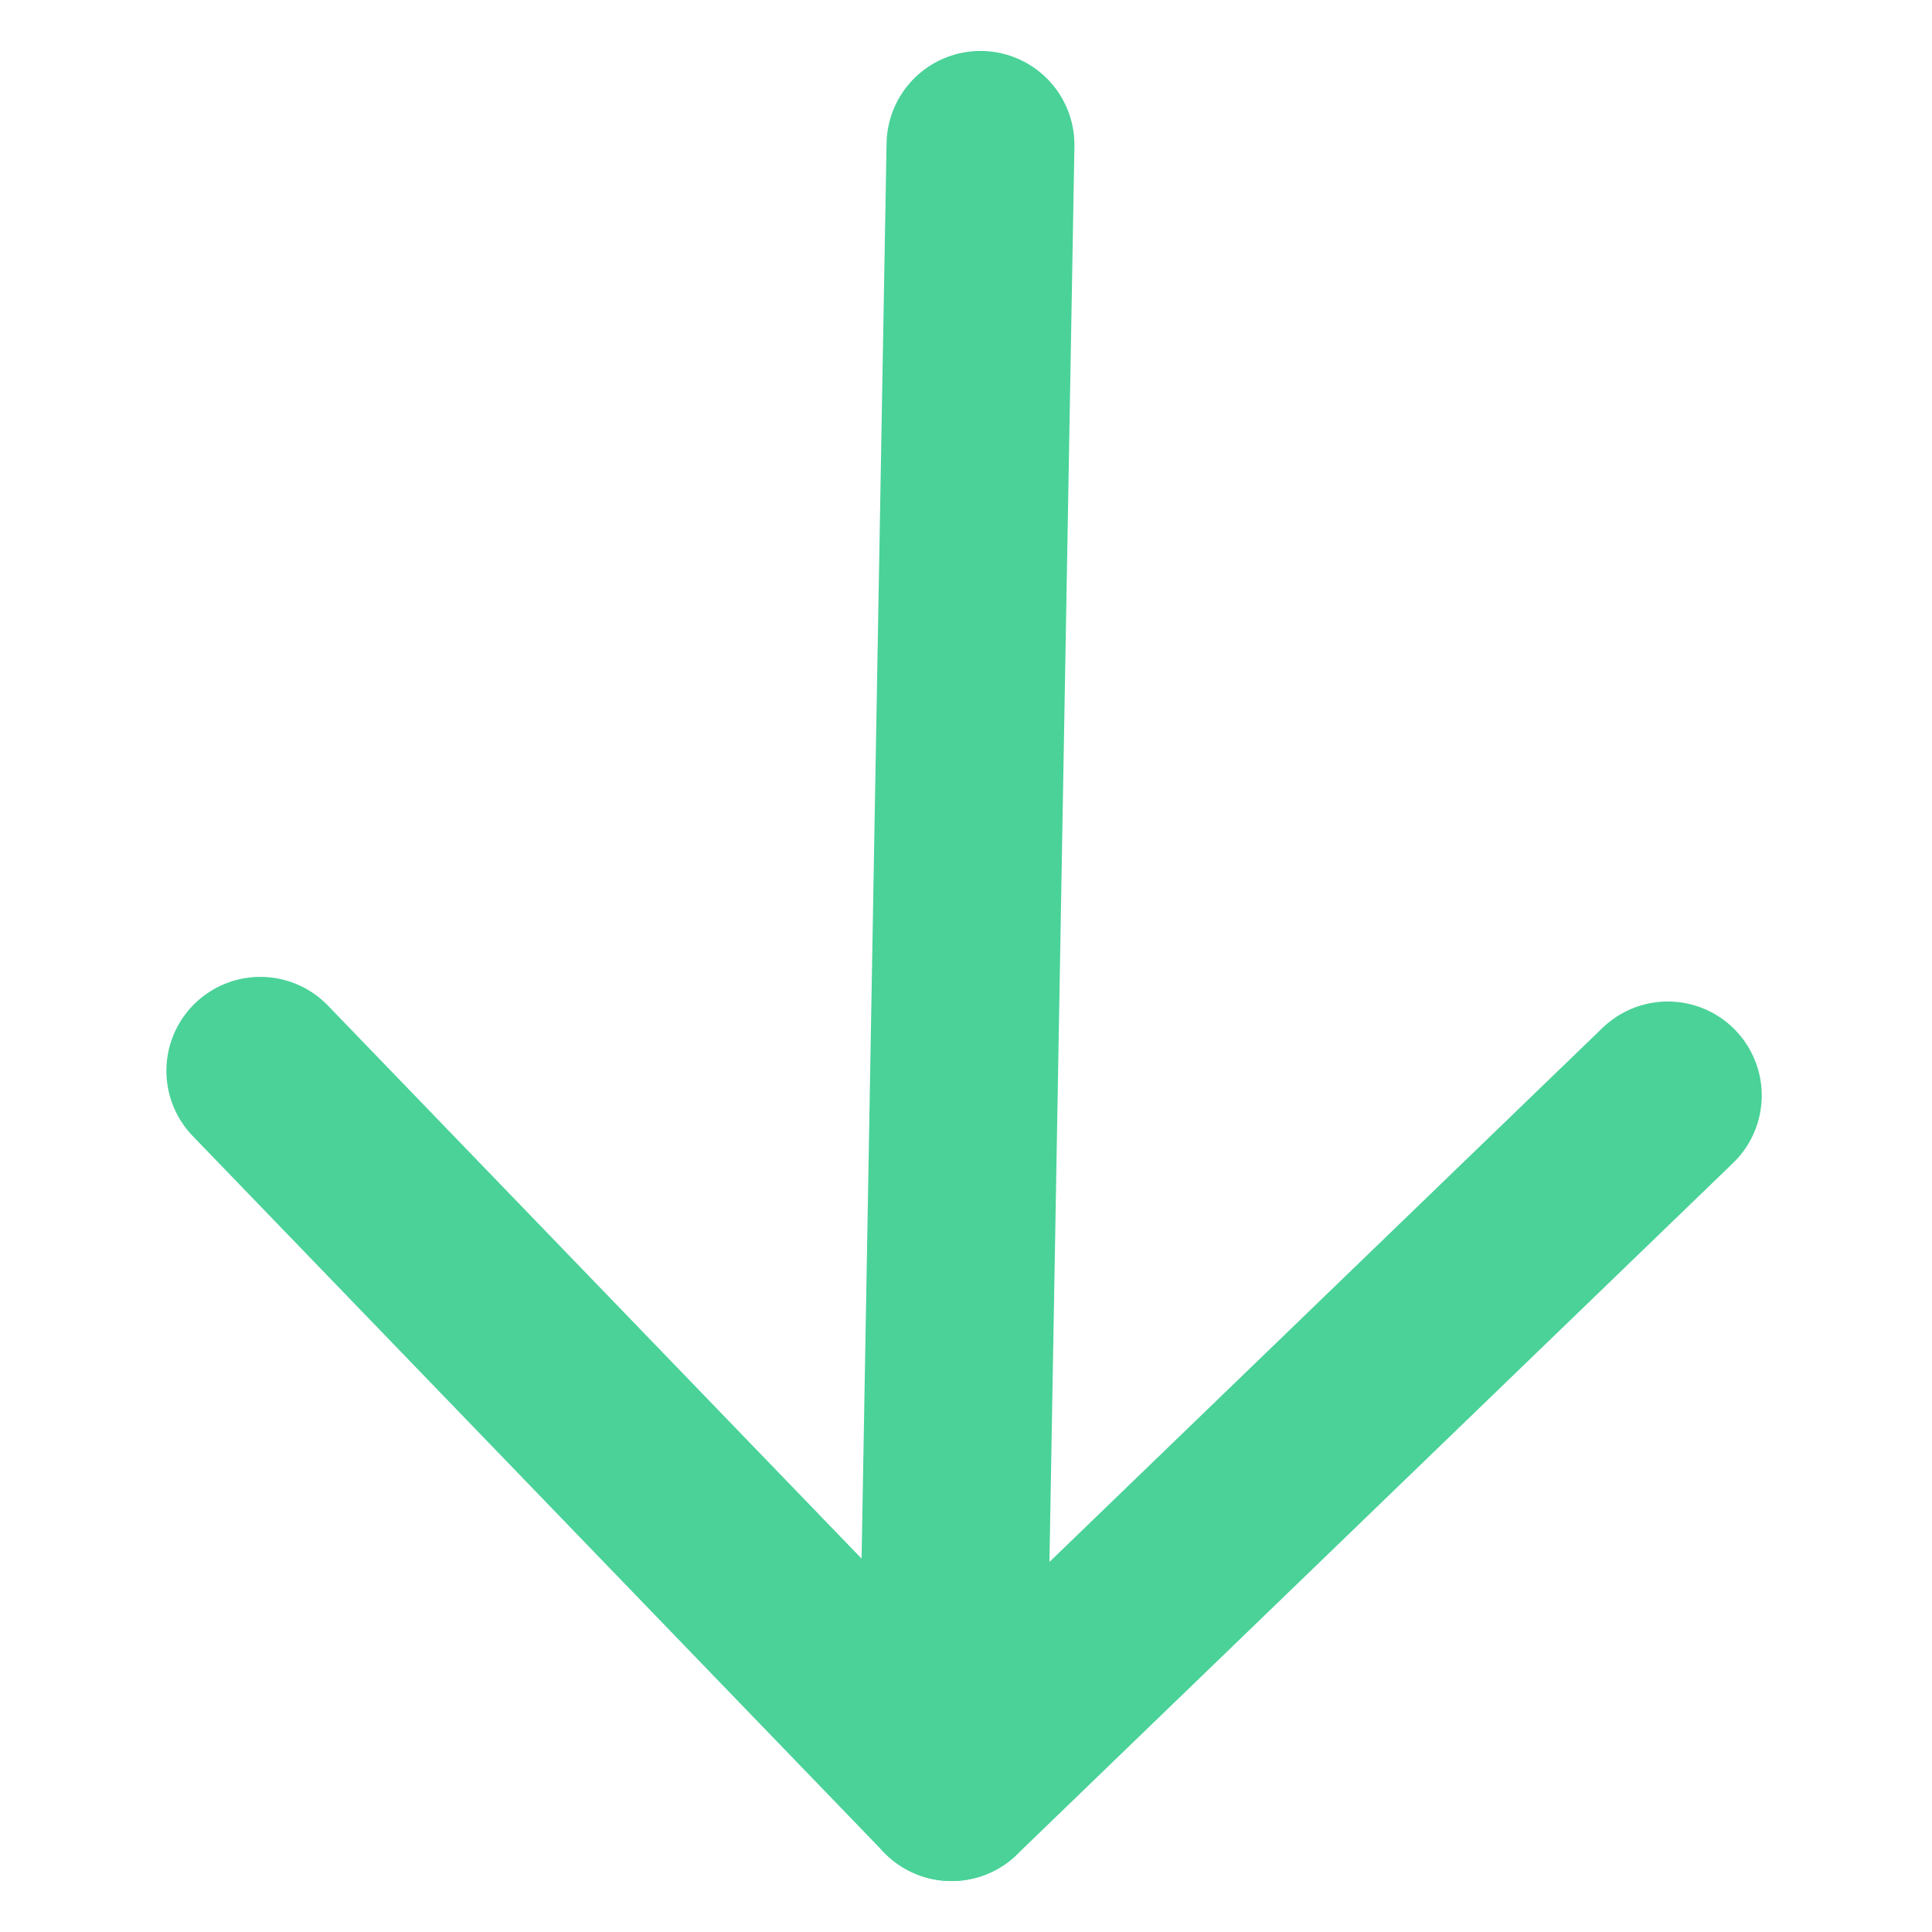
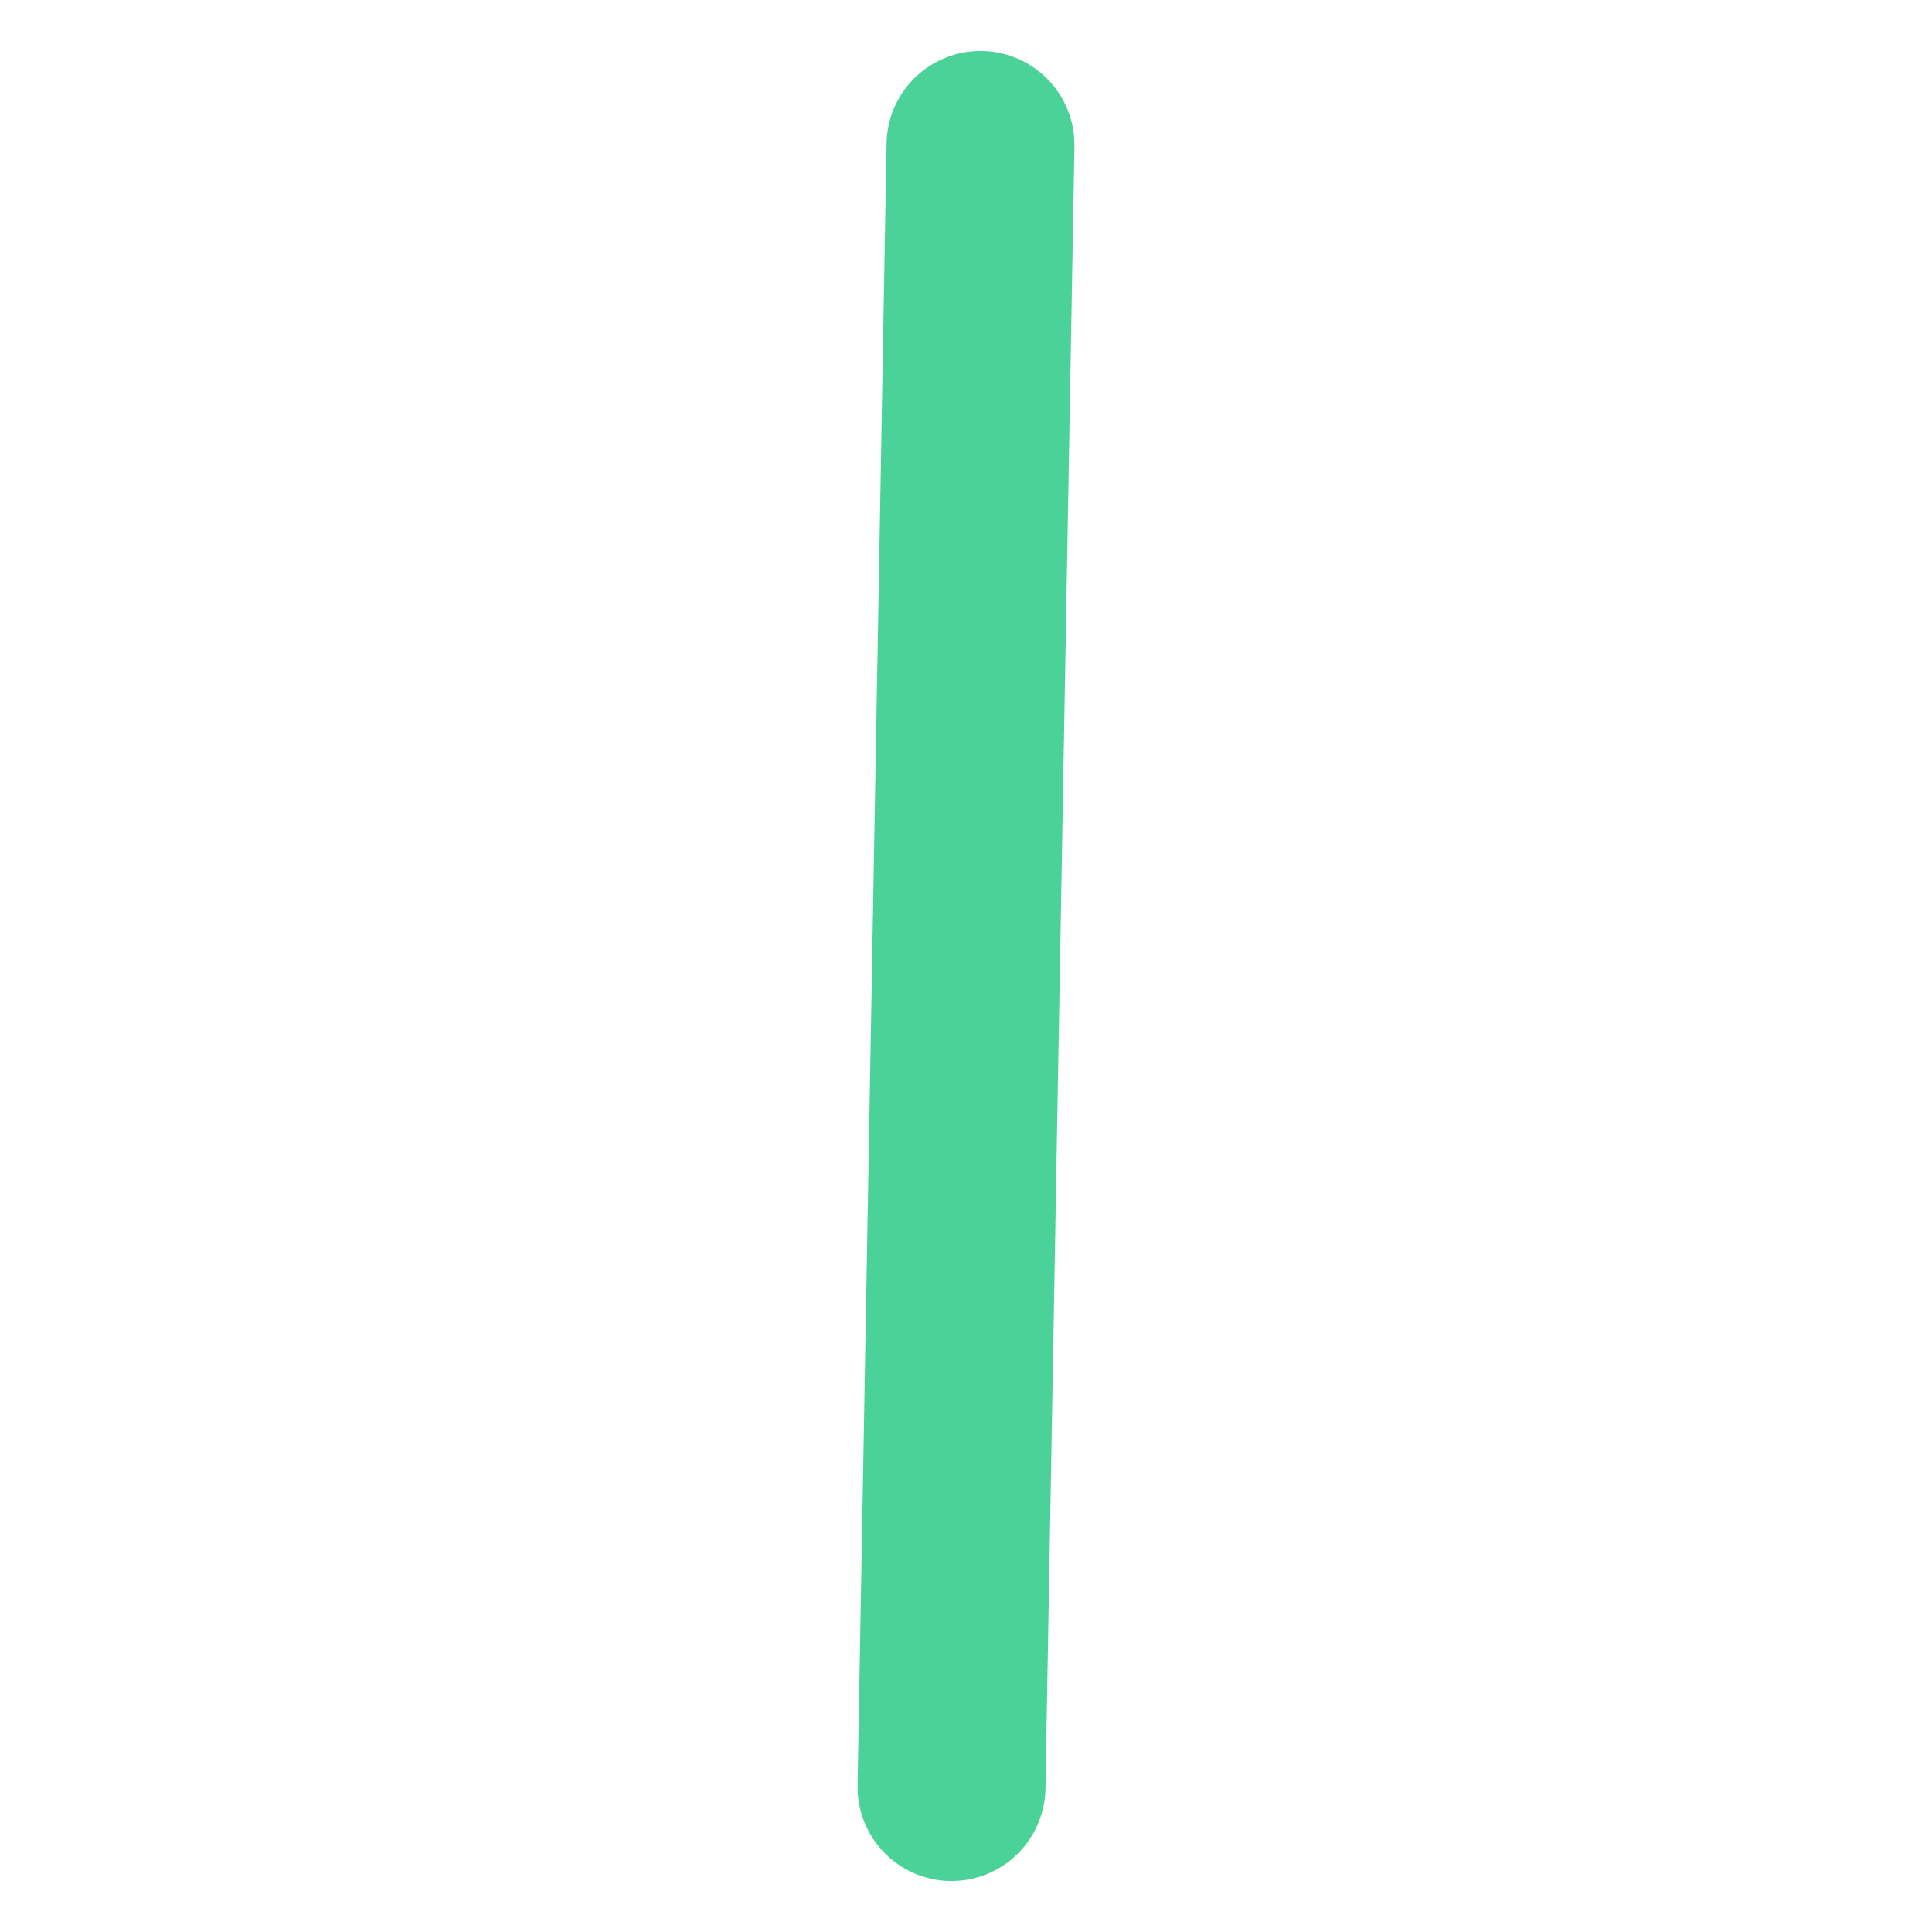
<svg xmlns="http://www.w3.org/2000/svg" id="_レイヤー_1" viewBox="0 0 40 40">
  <defs>
    <style>.cls-1{fill:none;stroke:#4ad299;stroke-linecap:round;stroke-linejoin:round;stroke-width:3.89px;}</style>
  </defs>
  <line class="cls-1" x1="20.3" y1="3" x2="19.7" y2="37" />
-   <polyline class="cls-1" points="34.53 22.68 19.7 37 5.39 22.17" />
</svg>